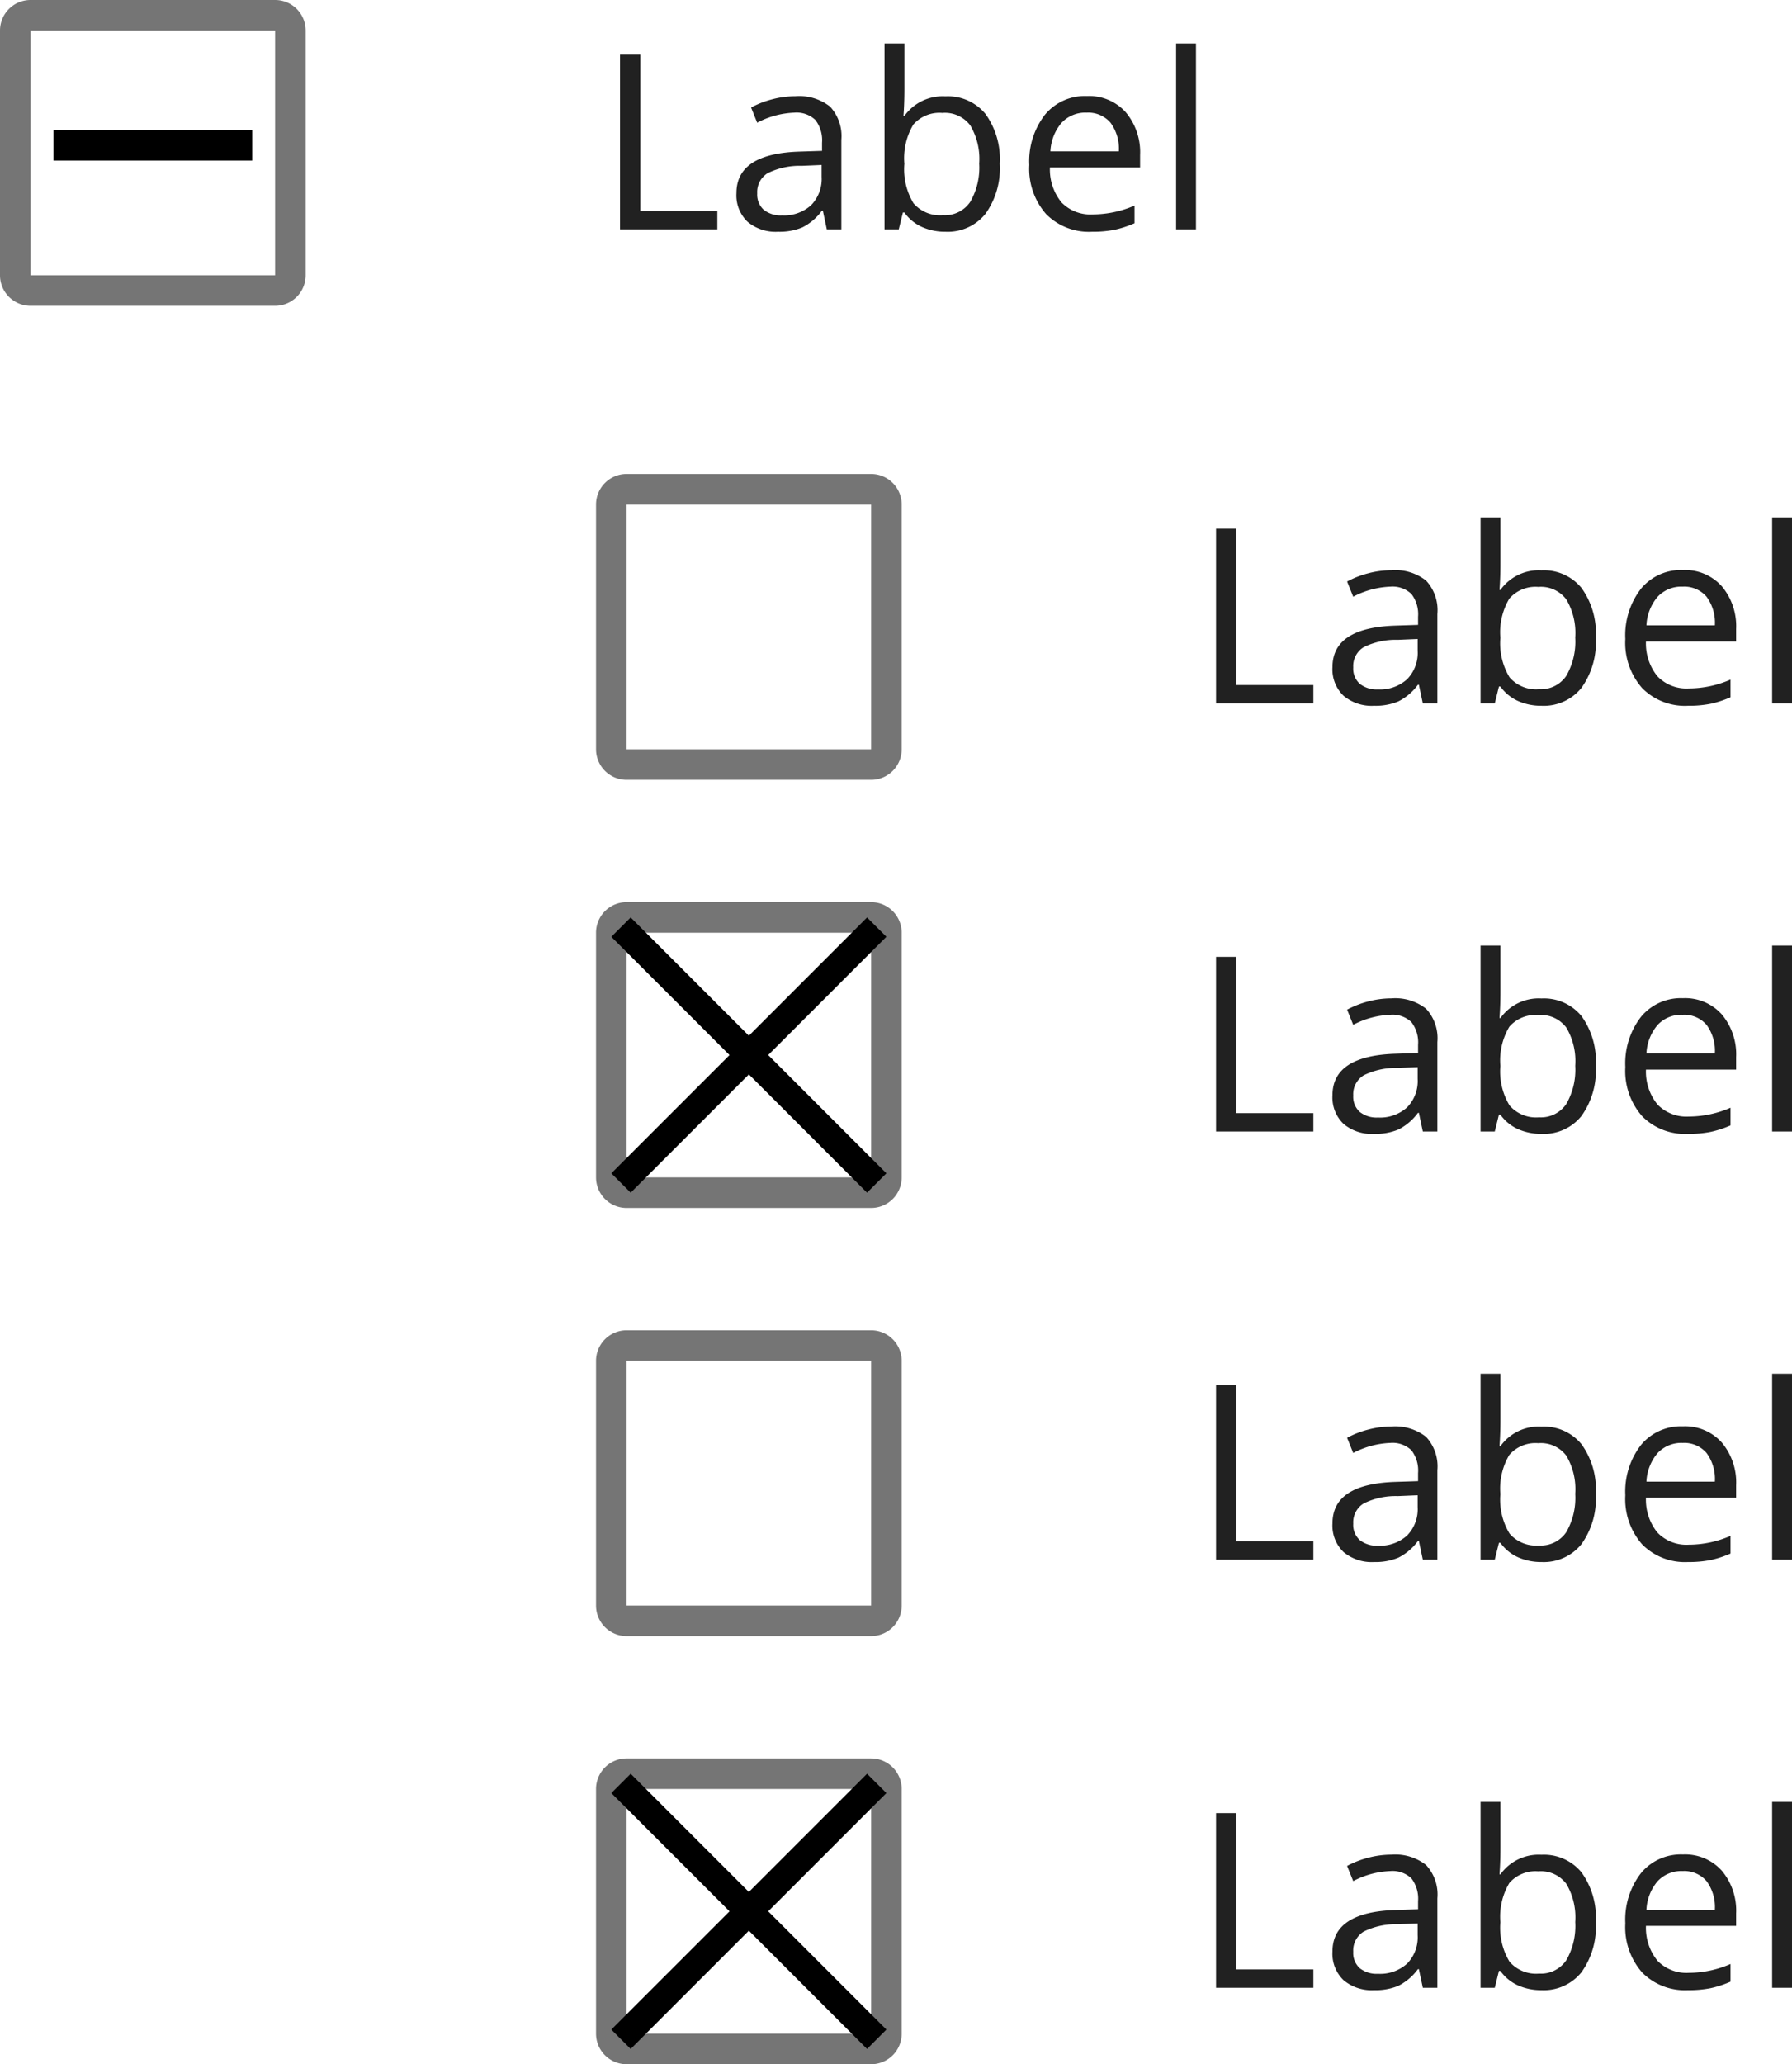
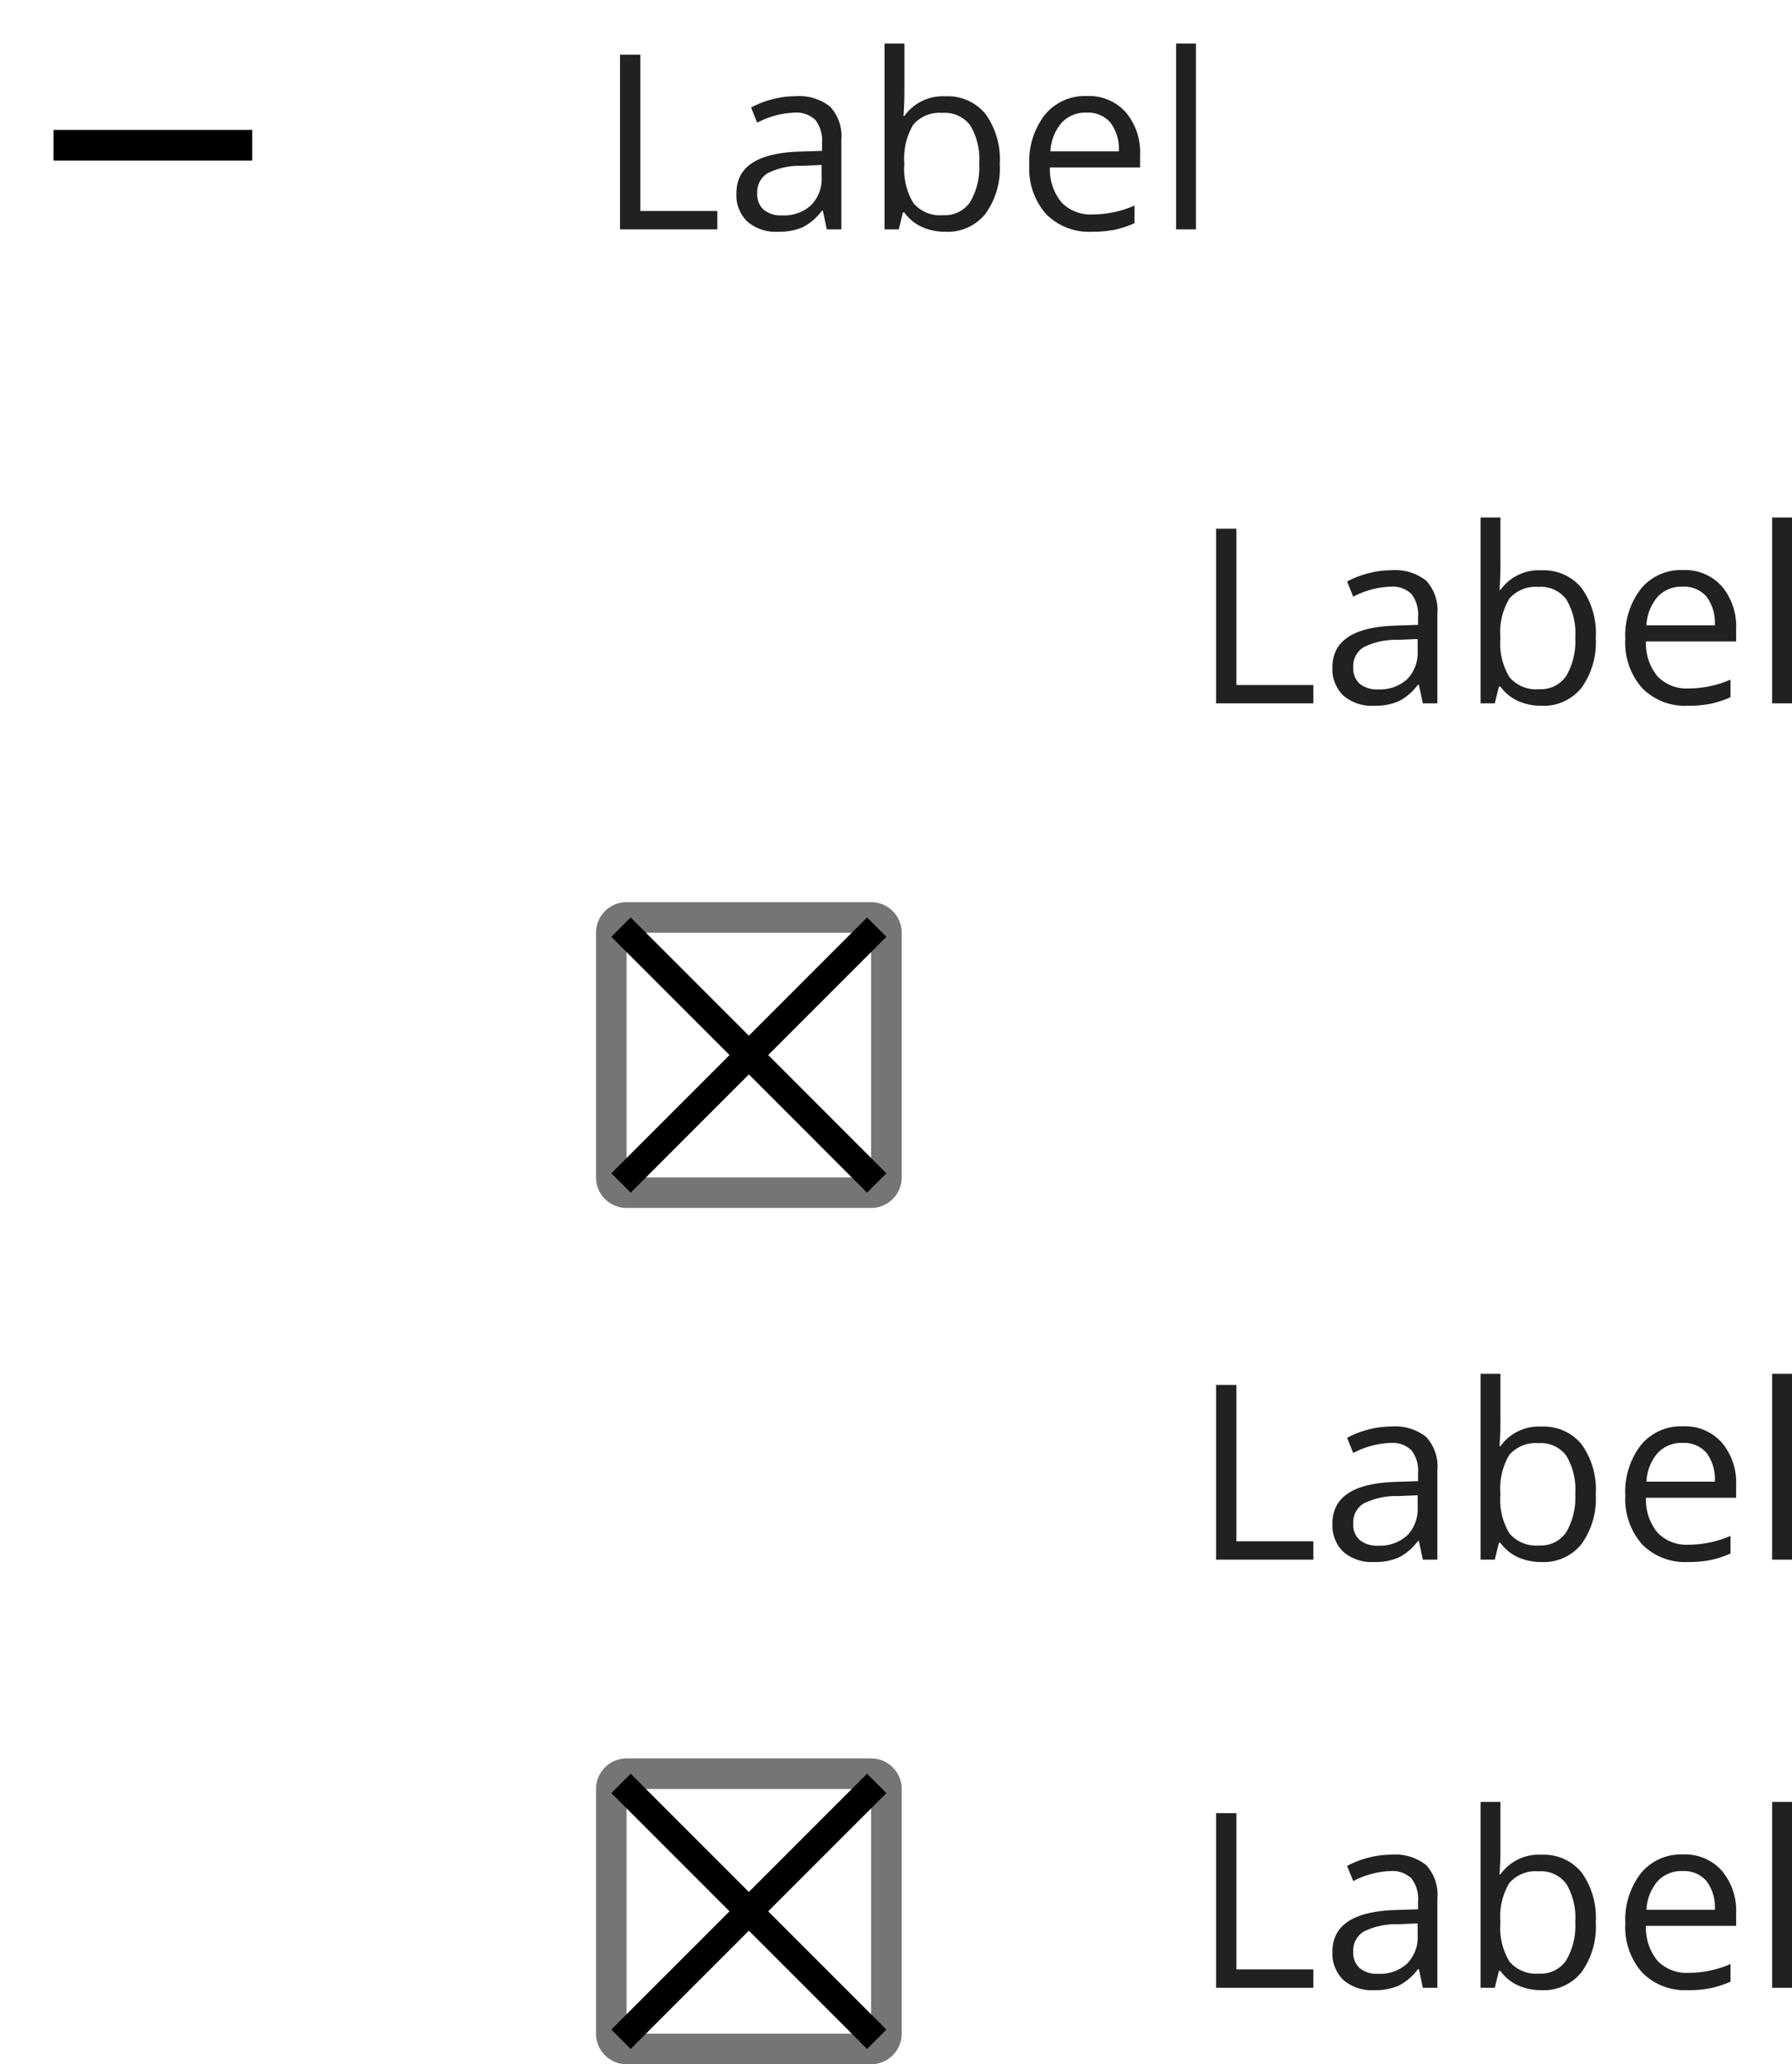
<svg xmlns="http://www.w3.org/2000/svg" viewBox="0 0 117.256 135" height="135" width="117.256">
  <g transform="translate(-1139 -168)">
    <g transform="translate(1139 166)">
      <path fill="rgba(0,0,0,0.87)" transform="translate(39 17)" d="M1.57,0V-11.422H2.9V-1.2H7.938V0ZM15.1,0l-.258-1.219h-.062A3.6,3.6,0,0,1,13.5-.129a3.893,3.893,0,0,1-1.59.285,2.86,2.86,0,0,1-2-.656,2.394,2.394,0,0,1-.723-1.867q0-2.594,4.148-2.719l1.453-.047v-.531a2.171,2.171,0,0,0-.434-1.488,1.783,1.783,0,0,0-1.387-.48,5.65,5.65,0,0,0-2.422.656l-.4-.992a6.094,6.094,0,0,1,1.387-.539,6.006,6.006,0,0,1,1.512-.2,3.262,3.262,0,0,1,2.27.68,2.837,2.837,0,0,1,.738,2.18V0Zm-2.93-.914a2.632,2.632,0,0,0,1.9-.664,2.457,2.457,0,0,0,.691-1.859v-.773l-1.3.055a4.717,4.717,0,0,0-2.23.48,1.449,1.449,0,0,0-.684,1.324,1.336,1.336,0,0,0,.426,1.07A1.767,1.767,0,0,0,12.166-.914ZM22.862-8.7a3.183,3.183,0,0,1,2.621,1.152,5.058,5.058,0,0,1,.934,3.262,5.1,5.1,0,0,1-.941,3.277A3.17,3.17,0,0,1,22.862.156a3.706,3.706,0,0,1-1.527-.309,2.872,2.872,0,0,1-1.16-.949h-.094L19.808,0h-.93V-12.156h1.3V-9.2q0,.992-.062,1.781h.063A3.079,3.079,0,0,1,22.862-8.7Zm-.187,1.086a2.264,2.264,0,0,0-1.914.762,4.3,4.3,0,0,0-.586,2.566,4.285,4.285,0,0,0,.6,2.582,2.288,2.288,0,0,0,1.93.777A2,2,0,0,0,24.487-1.8a4.477,4.477,0,0,0,.586-2.5A4.3,4.3,0,0,0,24.487-6.8,2.076,2.076,0,0,0,22.675-7.617ZM32.45.156a3.934,3.934,0,0,1-3-1.156,4.476,4.476,0,0,1-1.1-3.211A4.964,4.964,0,0,1,29.376-7.5a3.387,3.387,0,0,1,2.738-1.219A3.229,3.229,0,0,1,34.661-7.66,4.057,4.057,0,0,1,35.6-4.867v.82H29.7a3.394,3.394,0,0,0,.762,2.289A2.634,2.634,0,0,0,32.5-.977a6.9,6.9,0,0,0,2.734-.578V-.4a6.863,6.863,0,0,1-1.3.426A7.31,7.31,0,0,1,32.45.156ZM32.1-7.633a2.118,2.118,0,0,0-1.645.672A3.1,3.1,0,0,0,29.731-5.1h4.477a2.851,2.851,0,0,0-.547-1.879A1.925,1.925,0,0,0,32.1-7.633ZM39.256,0h-1.3V-12.156h1.3Z" />
      <g transform="translate(0 2)">
-         <path fill="rgba(0,0,0,0.54)" d="M18,20H2a2,2,0,0,1-2-2V2A2,2,0,0,1,2,0H18a2,2,0,0,1,2,2V18A2,2,0,0,1,18,20ZM2,2V18H18V2Z" />
-       </g>
+         </g>
      <line stroke-width="2" stroke="#000" fill="none" transform="translate(3.5 11.5)" x2="13" />
    </g>
    <g transform="translate(1178 197)">
      <path fill="rgba(0,0,0,0.87)" transform="translate(39 17)" d="M1.57,0V-11.422H2.9V-1.2H7.938V0ZM15.1,0l-.258-1.219h-.062A3.6,3.6,0,0,1,13.5-.129a3.893,3.893,0,0,1-1.59.285,2.86,2.86,0,0,1-2-.656,2.394,2.394,0,0,1-.723-1.867q0-2.594,4.148-2.719l1.453-.047v-.531a2.171,2.171,0,0,0-.434-1.488,1.783,1.783,0,0,0-1.387-.48,5.65,5.65,0,0,0-2.422.656l-.4-.992a6.094,6.094,0,0,1,1.387-.539,6.006,6.006,0,0,1,1.512-.2,3.262,3.262,0,0,1,2.27.68,2.837,2.837,0,0,1,.738,2.18V0Zm-2.93-.914a2.632,2.632,0,0,0,1.9-.664,2.457,2.457,0,0,0,.691-1.859v-.773l-1.3.055a4.717,4.717,0,0,0-2.23.48,1.449,1.449,0,0,0-.684,1.324,1.336,1.336,0,0,0,.426,1.07A1.767,1.767,0,0,0,12.166-.914ZM22.862-8.7a3.183,3.183,0,0,1,2.621,1.152,5.058,5.058,0,0,1,.934,3.262,5.1,5.1,0,0,1-.941,3.277A3.17,3.17,0,0,1,22.862.156a3.706,3.706,0,0,1-1.527-.309,2.872,2.872,0,0,1-1.16-.949h-.094L19.808,0h-.93V-12.156h1.3V-9.2q0,.992-.062,1.781h.063A3.079,3.079,0,0,1,22.862-8.7Zm-.187,1.086a2.264,2.264,0,0,0-1.914.762,4.3,4.3,0,0,0-.586,2.566,4.285,4.285,0,0,0,.6,2.582,2.288,2.288,0,0,0,1.93.777A2,2,0,0,0,24.487-1.8a4.477,4.477,0,0,0,.586-2.5A4.3,4.3,0,0,0,24.487-6.8,2.076,2.076,0,0,0,22.675-7.617ZM32.45.156a3.934,3.934,0,0,1-3-1.156,4.476,4.476,0,0,1-1.1-3.211A4.964,4.964,0,0,1,29.376-7.5a3.387,3.387,0,0,1,2.738-1.219A3.229,3.229,0,0,1,34.661-7.66,4.057,4.057,0,0,1,35.6-4.867v.82H29.7a3.394,3.394,0,0,0,.762,2.289A2.634,2.634,0,0,0,32.5-.977a6.9,6.9,0,0,0,2.734-.578V-.4a6.863,6.863,0,0,1-1.3.426A7.31,7.31,0,0,1,32.45.156ZM32.1-7.633a2.118,2.118,0,0,0-1.645.672A3.1,3.1,0,0,0,29.731-5.1h4.477a2.851,2.851,0,0,0-.547-1.879A1.925,1.925,0,0,0,32.1-7.633ZM39.256,0h-1.3V-12.156h1.3Z" />
      <g transform="translate(0 2)">
-         <path fill="rgba(0,0,0,0.54)" d="M18,20H2a2,2,0,0,1-2-2V2A2,2,0,0,1,2,0H18a2,2,0,0,1,2,2V18A2,2,0,0,1,18,20ZM2,2V18H18V2Z" />
-       </g>
+         </g>
    </g>
    <g transform="translate(1178 225)">
-       <path fill="rgba(0,0,0,0.87)" transform="translate(39 17)" d="M1.57,0V-11.422H2.9V-1.2H7.938V0ZM15.1,0l-.258-1.219h-.062A3.6,3.6,0,0,1,13.5-.129a3.893,3.893,0,0,1-1.59.285,2.86,2.86,0,0,1-2-.656,2.394,2.394,0,0,1-.723-1.867q0-2.594,4.148-2.719l1.453-.047v-.531a2.171,2.171,0,0,0-.434-1.488,1.783,1.783,0,0,0-1.387-.48,5.65,5.65,0,0,0-2.422.656l-.4-.992a6.094,6.094,0,0,1,1.387-.539,6.006,6.006,0,0,1,1.512-.2,3.262,3.262,0,0,1,2.27.68,2.837,2.837,0,0,1,.738,2.18V0Zm-2.93-.914a2.632,2.632,0,0,0,1.9-.664,2.457,2.457,0,0,0,.691-1.859v-.773l-1.3.055a4.717,4.717,0,0,0-2.23.48,1.449,1.449,0,0,0-.684,1.324,1.336,1.336,0,0,0,.426,1.07A1.767,1.767,0,0,0,12.166-.914ZM22.862-8.7a3.183,3.183,0,0,1,2.621,1.152,5.058,5.058,0,0,1,.934,3.262,5.1,5.1,0,0,1-.941,3.277A3.17,3.17,0,0,1,22.862.156a3.706,3.706,0,0,1-1.527-.309,2.872,2.872,0,0,1-1.16-.949h-.094L19.808,0h-.93V-12.156h1.3V-9.2q0,.992-.062,1.781h.063A3.079,3.079,0,0,1,22.862-8.7Zm-.187,1.086a2.264,2.264,0,0,0-1.914.762,4.3,4.3,0,0,0-.586,2.566,4.285,4.285,0,0,0,.6,2.582,2.288,2.288,0,0,0,1.93.777A2,2,0,0,0,24.487-1.8a4.477,4.477,0,0,0,.586-2.5A4.3,4.3,0,0,0,24.487-6.8,2.076,2.076,0,0,0,22.675-7.617ZM32.45.156a3.934,3.934,0,0,1-3-1.156,4.476,4.476,0,0,1-1.1-3.211A4.964,4.964,0,0,1,29.376-7.5a3.387,3.387,0,0,1,2.738-1.219A3.229,3.229,0,0,1,34.661-7.66,4.057,4.057,0,0,1,35.6-4.867v.82H29.7a3.394,3.394,0,0,0,.762,2.289A2.634,2.634,0,0,0,32.5-.977a6.9,6.9,0,0,0,2.734-.578V-.4a6.863,6.863,0,0,1-1.3.426A7.31,7.31,0,0,1,32.45.156ZM32.1-7.633a2.118,2.118,0,0,0-1.645.672A3.1,3.1,0,0,0,29.731-5.1h4.477a2.851,2.851,0,0,0-.547-1.879A1.925,1.925,0,0,0,32.1-7.633ZM39.256,0h-1.3V-12.156h1.3Z" />
      <g transform="translate(0 2)">
        <path fill="rgba(0,0,0,0.54)" d="M18,20H2a2,2,0,0,1-2-2V2A2,2,0,0,1,2,0H18a2,2,0,0,1,2,2V18A2,2,0,0,1,18,20ZM2,2V18H18V2Z" />
      </g>
      <path transform="translate(-6.226 30.774)" d="M8.493-27.773,7.227-26.507l7.734,7.734L7.227-11.04,8.493-9.774l7.734-7.734L23.96-9.774l1.266-1.266-7.734-7.734,7.734-7.734L23.96-27.773,16.226-20.04Z" />
    </g>
    <g transform="translate(1178 253)">
      <path fill="rgba(0,0,0,0.87)" transform="translate(39 17)" d="M1.57,0V-11.422H2.9V-1.2H7.938V0ZM15.1,0l-.258-1.219h-.062A3.6,3.6,0,0,1,13.5-.129a3.893,3.893,0,0,1-1.59.285,2.86,2.86,0,0,1-2-.656,2.394,2.394,0,0,1-.723-1.867q0-2.594,4.148-2.719l1.453-.047v-.531a2.171,2.171,0,0,0-.434-1.488,1.783,1.783,0,0,0-1.387-.48,5.65,5.65,0,0,0-2.422.656l-.4-.992a6.094,6.094,0,0,1,1.387-.539,6.006,6.006,0,0,1,1.512-.2,3.262,3.262,0,0,1,2.27.68,2.837,2.837,0,0,1,.738,2.18V0Zm-2.93-.914a2.632,2.632,0,0,0,1.9-.664,2.457,2.457,0,0,0,.691-1.859v-.773l-1.3.055a4.717,4.717,0,0,0-2.23.48,1.449,1.449,0,0,0-.684,1.324,1.336,1.336,0,0,0,.426,1.07A1.767,1.767,0,0,0,12.166-.914ZM22.862-8.7a3.183,3.183,0,0,1,2.621,1.152,5.058,5.058,0,0,1,.934,3.262,5.1,5.1,0,0,1-.941,3.277A3.17,3.17,0,0,1,22.862.156a3.706,3.706,0,0,1-1.527-.309,2.872,2.872,0,0,1-1.16-.949h-.094L19.808,0h-.93V-12.156h1.3V-9.2q0,.992-.062,1.781h.063A3.079,3.079,0,0,1,22.862-8.7Zm-.187,1.086a2.264,2.264,0,0,0-1.914.762,4.3,4.3,0,0,0-.586,2.566,4.285,4.285,0,0,0,.6,2.582,2.288,2.288,0,0,0,1.93.777A2,2,0,0,0,24.487-1.8a4.477,4.477,0,0,0,.586-2.5A4.3,4.3,0,0,0,24.487-6.8,2.076,2.076,0,0,0,22.675-7.617ZM32.45.156a3.934,3.934,0,0,1-3-1.156,4.476,4.476,0,0,1-1.1-3.211A4.964,4.964,0,0,1,29.376-7.5a3.387,3.387,0,0,1,2.738-1.219A3.229,3.229,0,0,1,34.661-7.66,4.057,4.057,0,0,1,35.6-4.867v.82H29.7a3.394,3.394,0,0,0,.762,2.289A2.634,2.634,0,0,0,32.5-.977a6.9,6.9,0,0,0,2.734-.578V-.4a6.863,6.863,0,0,1-1.3.426A7.31,7.31,0,0,1,32.45.156ZM32.1-7.633a2.118,2.118,0,0,0-1.645.672A3.1,3.1,0,0,0,29.731-5.1h4.477a2.851,2.851,0,0,0-.547-1.879A1.925,1.925,0,0,0,32.1-7.633ZM39.256,0h-1.3V-12.156h1.3Z" />
      <g transform="translate(0 2)">
-         <path fill="rgba(0,0,0,0.54)" d="M18,20H2a2,2,0,0,1-2-2V2A2,2,0,0,1,2,0H18a2,2,0,0,1,2,2V18A2,2,0,0,1,18,20ZM2,2V18H18V2Z" />
-       </g>
+         </g>
    </g>
    <g transform="translate(1178 281)">
      <path fill="rgba(0,0,0,0.87)" transform="translate(39 17)" d="M1.57,0V-11.422H2.9V-1.2H7.938V0ZM15.1,0l-.258-1.219h-.062A3.6,3.6,0,0,1,13.5-.129a3.893,3.893,0,0,1-1.59.285,2.86,2.86,0,0,1-2-.656,2.394,2.394,0,0,1-.723-1.867q0-2.594,4.148-2.719l1.453-.047v-.531a2.171,2.171,0,0,0-.434-1.488,1.783,1.783,0,0,0-1.387-.48,5.65,5.65,0,0,0-2.422.656l-.4-.992a6.094,6.094,0,0,1,1.387-.539,6.006,6.006,0,0,1,1.512-.2,3.262,3.262,0,0,1,2.27.68,2.837,2.837,0,0,1,.738,2.18V0Zm-2.93-.914a2.632,2.632,0,0,0,1.9-.664,2.457,2.457,0,0,0,.691-1.859v-.773l-1.3.055a4.717,4.717,0,0,0-2.23.48,1.449,1.449,0,0,0-.684,1.324,1.336,1.336,0,0,0,.426,1.07A1.767,1.767,0,0,0,12.166-.914ZM22.862-8.7a3.183,3.183,0,0,1,2.621,1.152,5.058,5.058,0,0,1,.934,3.262,5.1,5.1,0,0,1-.941,3.277A3.17,3.17,0,0,1,22.862.156a3.706,3.706,0,0,1-1.527-.309,2.872,2.872,0,0,1-1.16-.949h-.094L19.808,0h-.93V-12.156h1.3V-9.2q0,.992-.062,1.781h.063A3.079,3.079,0,0,1,22.862-8.7Zm-.187,1.086a2.264,2.264,0,0,0-1.914.762,4.3,4.3,0,0,0-.586,2.566,4.285,4.285,0,0,0,.6,2.582,2.288,2.288,0,0,0,1.93.777A2,2,0,0,0,24.487-1.8a4.477,4.477,0,0,0,.586-2.5A4.3,4.3,0,0,0,24.487-6.8,2.076,2.076,0,0,0,22.675-7.617ZM32.45.156a3.934,3.934,0,0,1-3-1.156,4.476,4.476,0,0,1-1.1-3.211A4.964,4.964,0,0,1,29.376-7.5a3.387,3.387,0,0,1,2.738-1.219A3.229,3.229,0,0,1,34.661-7.66,4.057,4.057,0,0,1,35.6-4.867v.82H29.7a3.394,3.394,0,0,0,.762,2.289A2.634,2.634,0,0,0,32.5-.977a6.9,6.9,0,0,0,2.734-.578V-.4a6.863,6.863,0,0,1-1.3.426A7.31,7.31,0,0,1,32.45.156ZM32.1-7.633a2.118,2.118,0,0,0-1.645.672A3.1,3.1,0,0,0,29.731-5.1h4.477a2.851,2.851,0,0,0-.547-1.879A1.925,1.925,0,0,0,32.1-7.633ZM39.256,0h-1.3V-12.156h1.3Z" />
      <g transform="translate(0 2)">
        <path fill="rgba(0,0,0,0.54)" d="M18,20H2a2,2,0,0,1-2-2V2A2,2,0,0,1,2,0H18a2,2,0,0,1,2,2V18A2,2,0,0,1,18,20ZM2,2V18H18V2Z" />
      </g>
      <path transform="translate(-6.226 30.774)" d="M8.493-27.773,7.227-26.507l7.734,7.734L7.227-11.04,8.493-9.774l7.734-7.734L23.96-9.774l1.266-1.266-7.734-7.734,7.734-7.734L23.96-27.773,16.226-20.04Z" />
    </g>
  </g>
</svg>